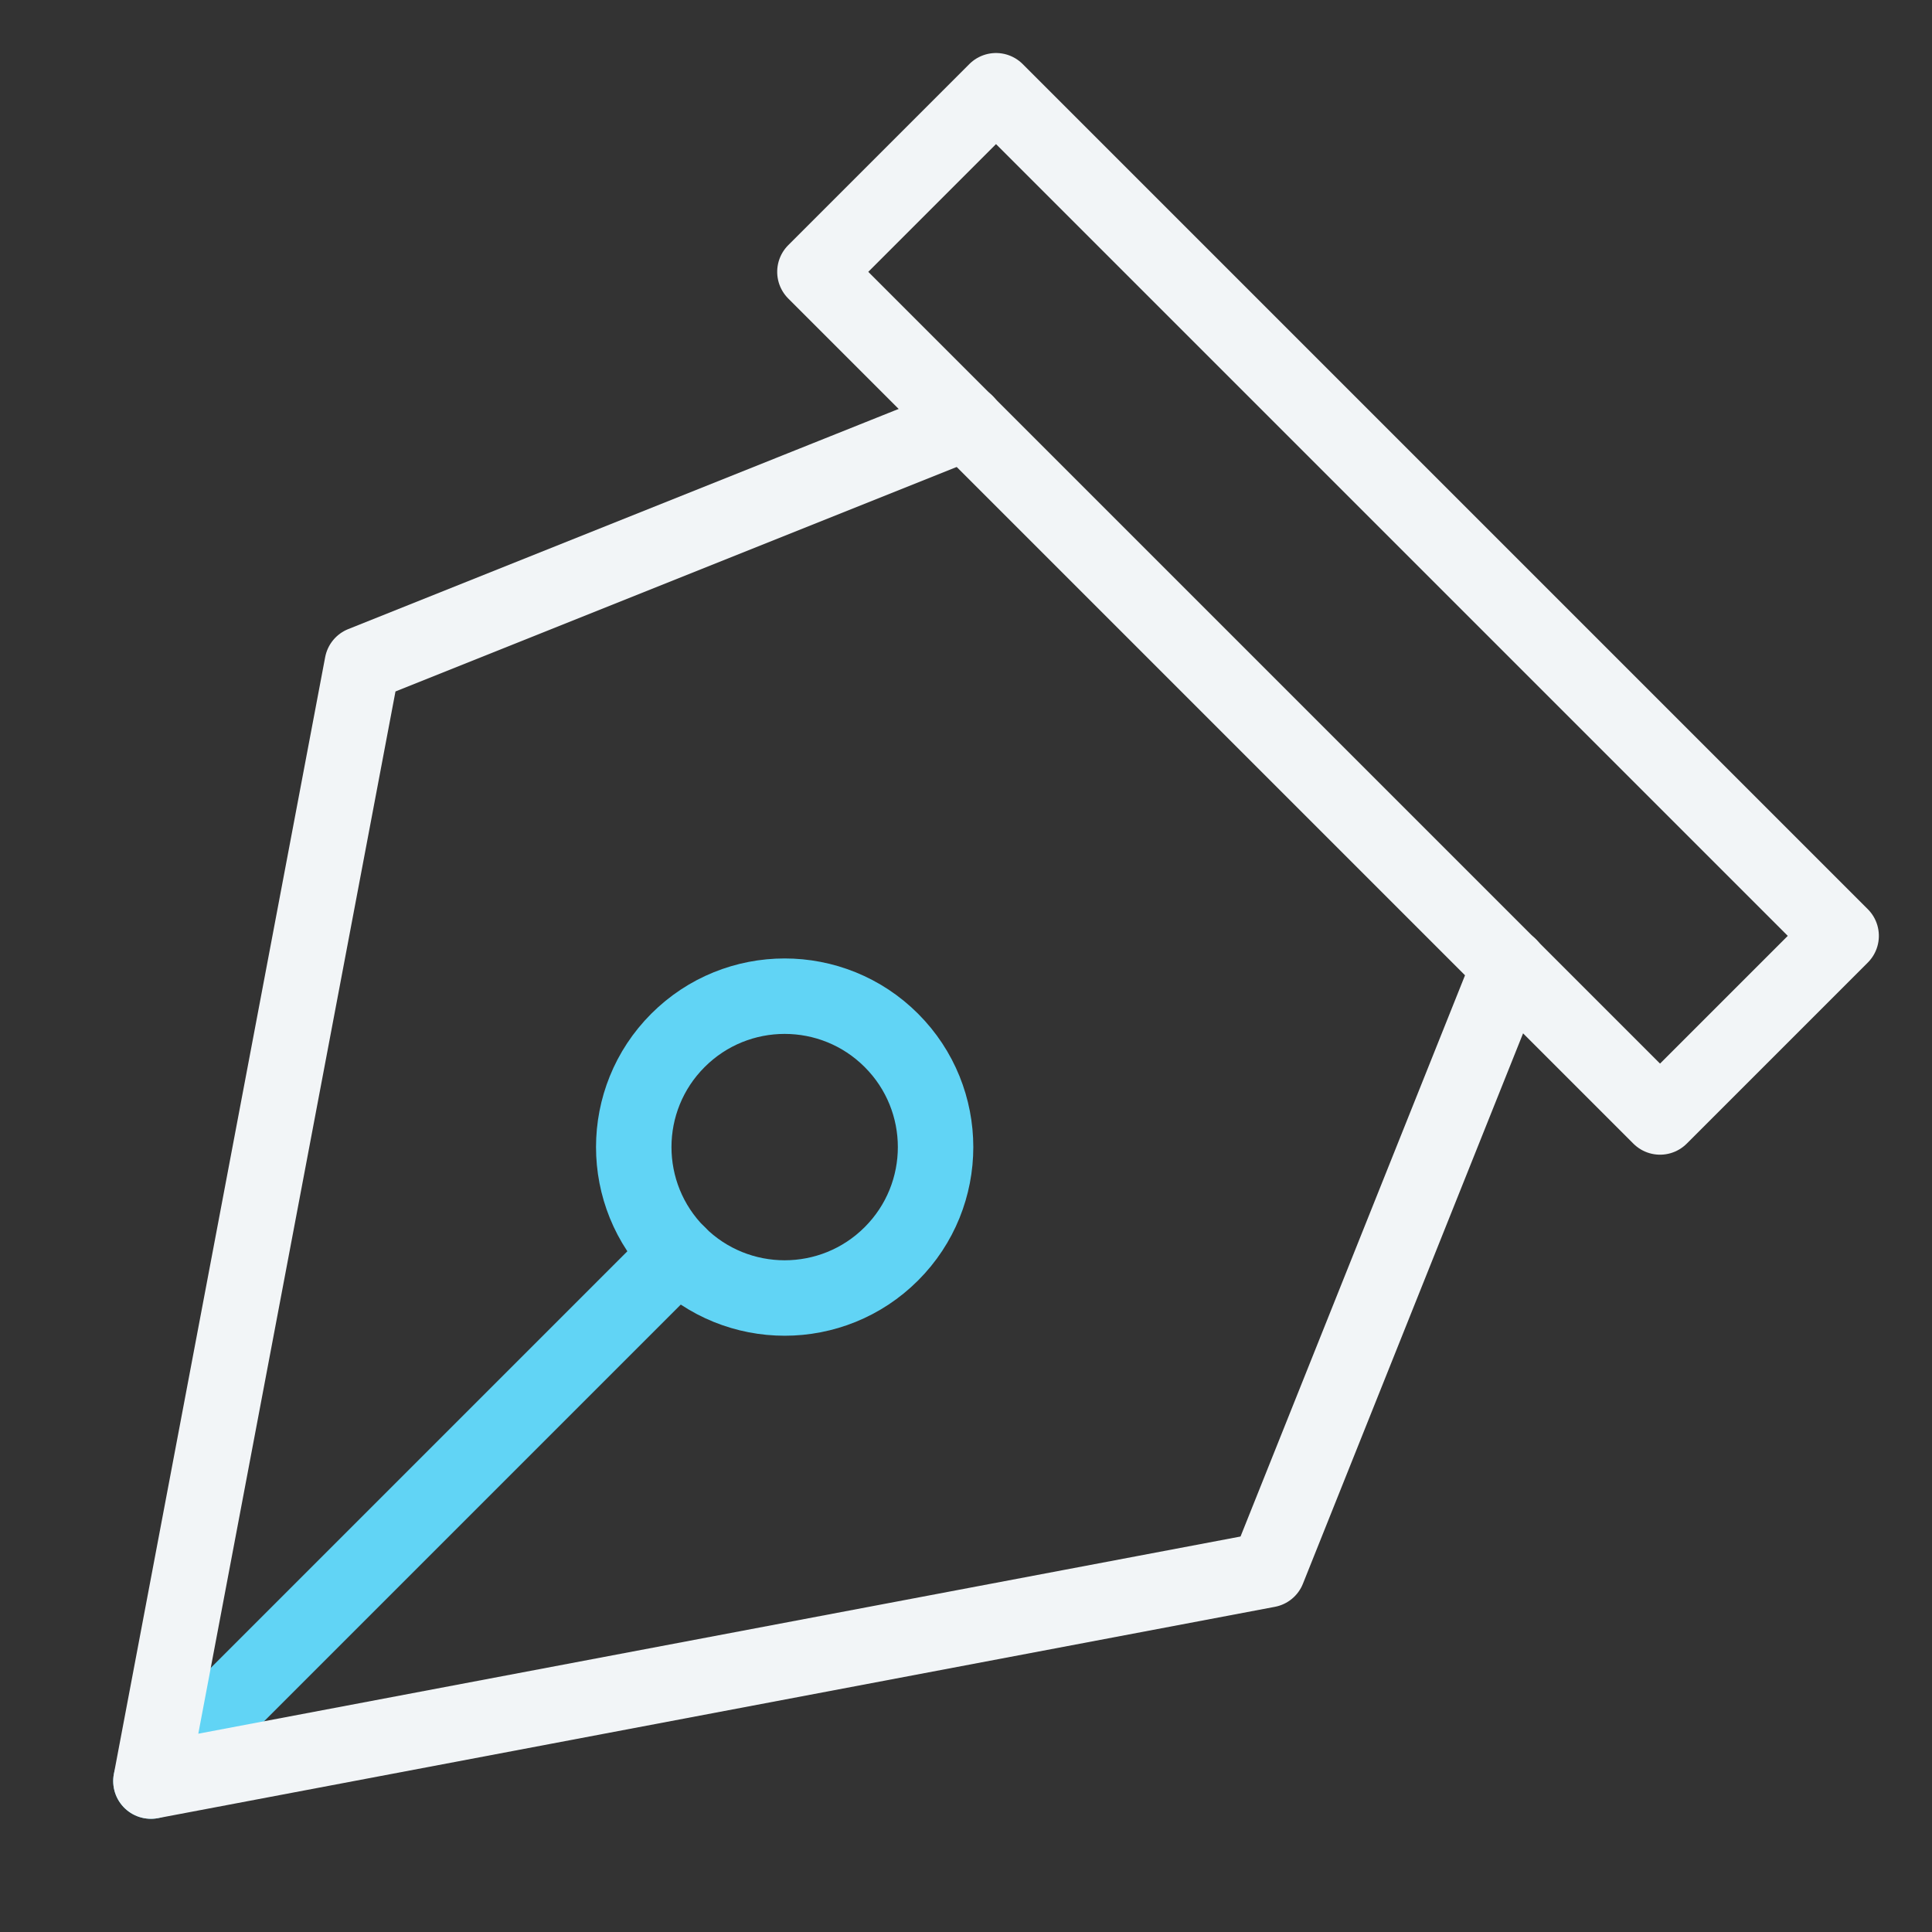
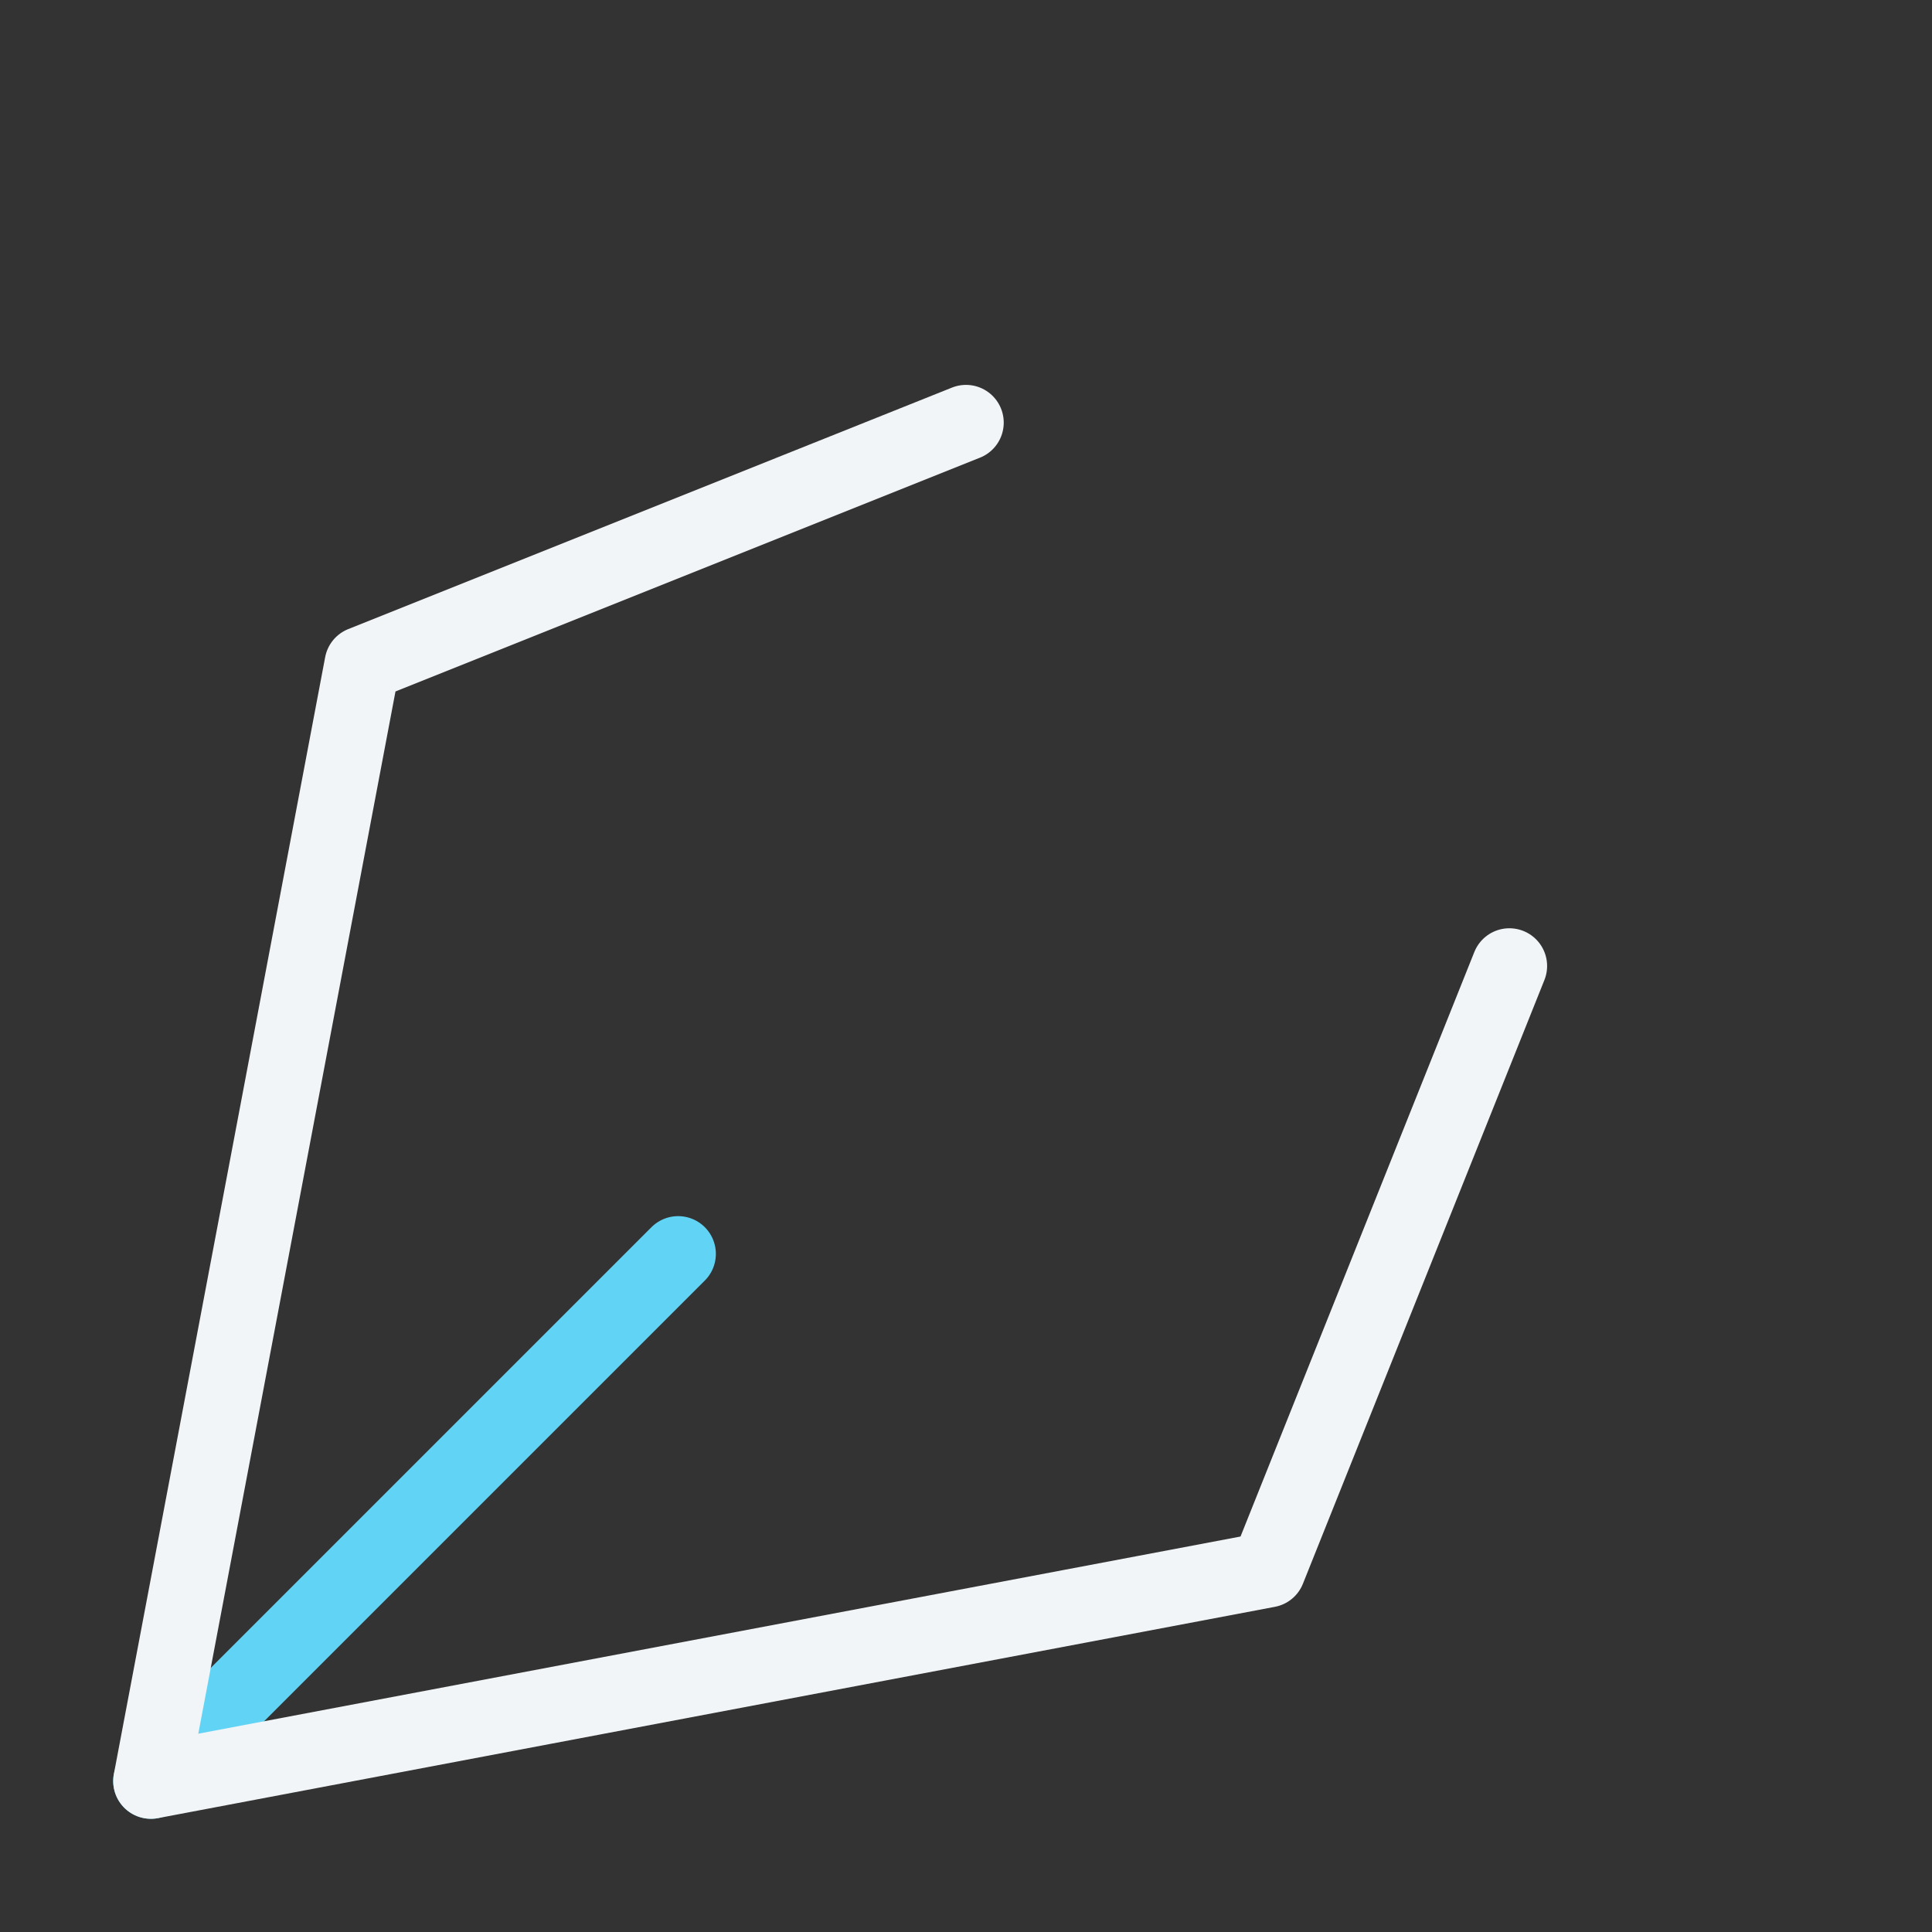
<svg xmlns="http://www.w3.org/2000/svg" height="64" width="64" viewBox="0 0 64 64">
  <rect x="0" y="0" width="64" height="64" fill="#333333" stroke="none" />
  <title>pen tool</title>
  <g stroke-linecap="round" fill="#F2F5F7" stroke-linejoin="round" class="nc-icon-wrapper">
    <line data-cap="butt" data-color="color-2" fill="none" stroke="#61D4F5" stroke-width="2.5" x1="5" y1="59" x2="22.464" y2="41.536" />
-     <ellipse data-color="color-2" transform="matrix(0.707 -0.707 0.707 0.707 -19.255 29.515)" fill="none" stroke="#61D4F5" stroke-width="2.5" cx="26" cy="38" rx="5" ry="5" />
    <polyline data-cap="butt" fill="none" stroke="#F2F5F7" stroke-width="2.5" points="32,14 12,22 5,59 42,52 50,32 " />
-     <rect x="39.757" y="0.201" transform="matrix(0.707 -0.707 0.707 0.707 -1.255 36.971)" fill="none" stroke="#F2F5F7" stroke-width="2.5" width="8.485" height="39.598" />
  </g>
</svg>